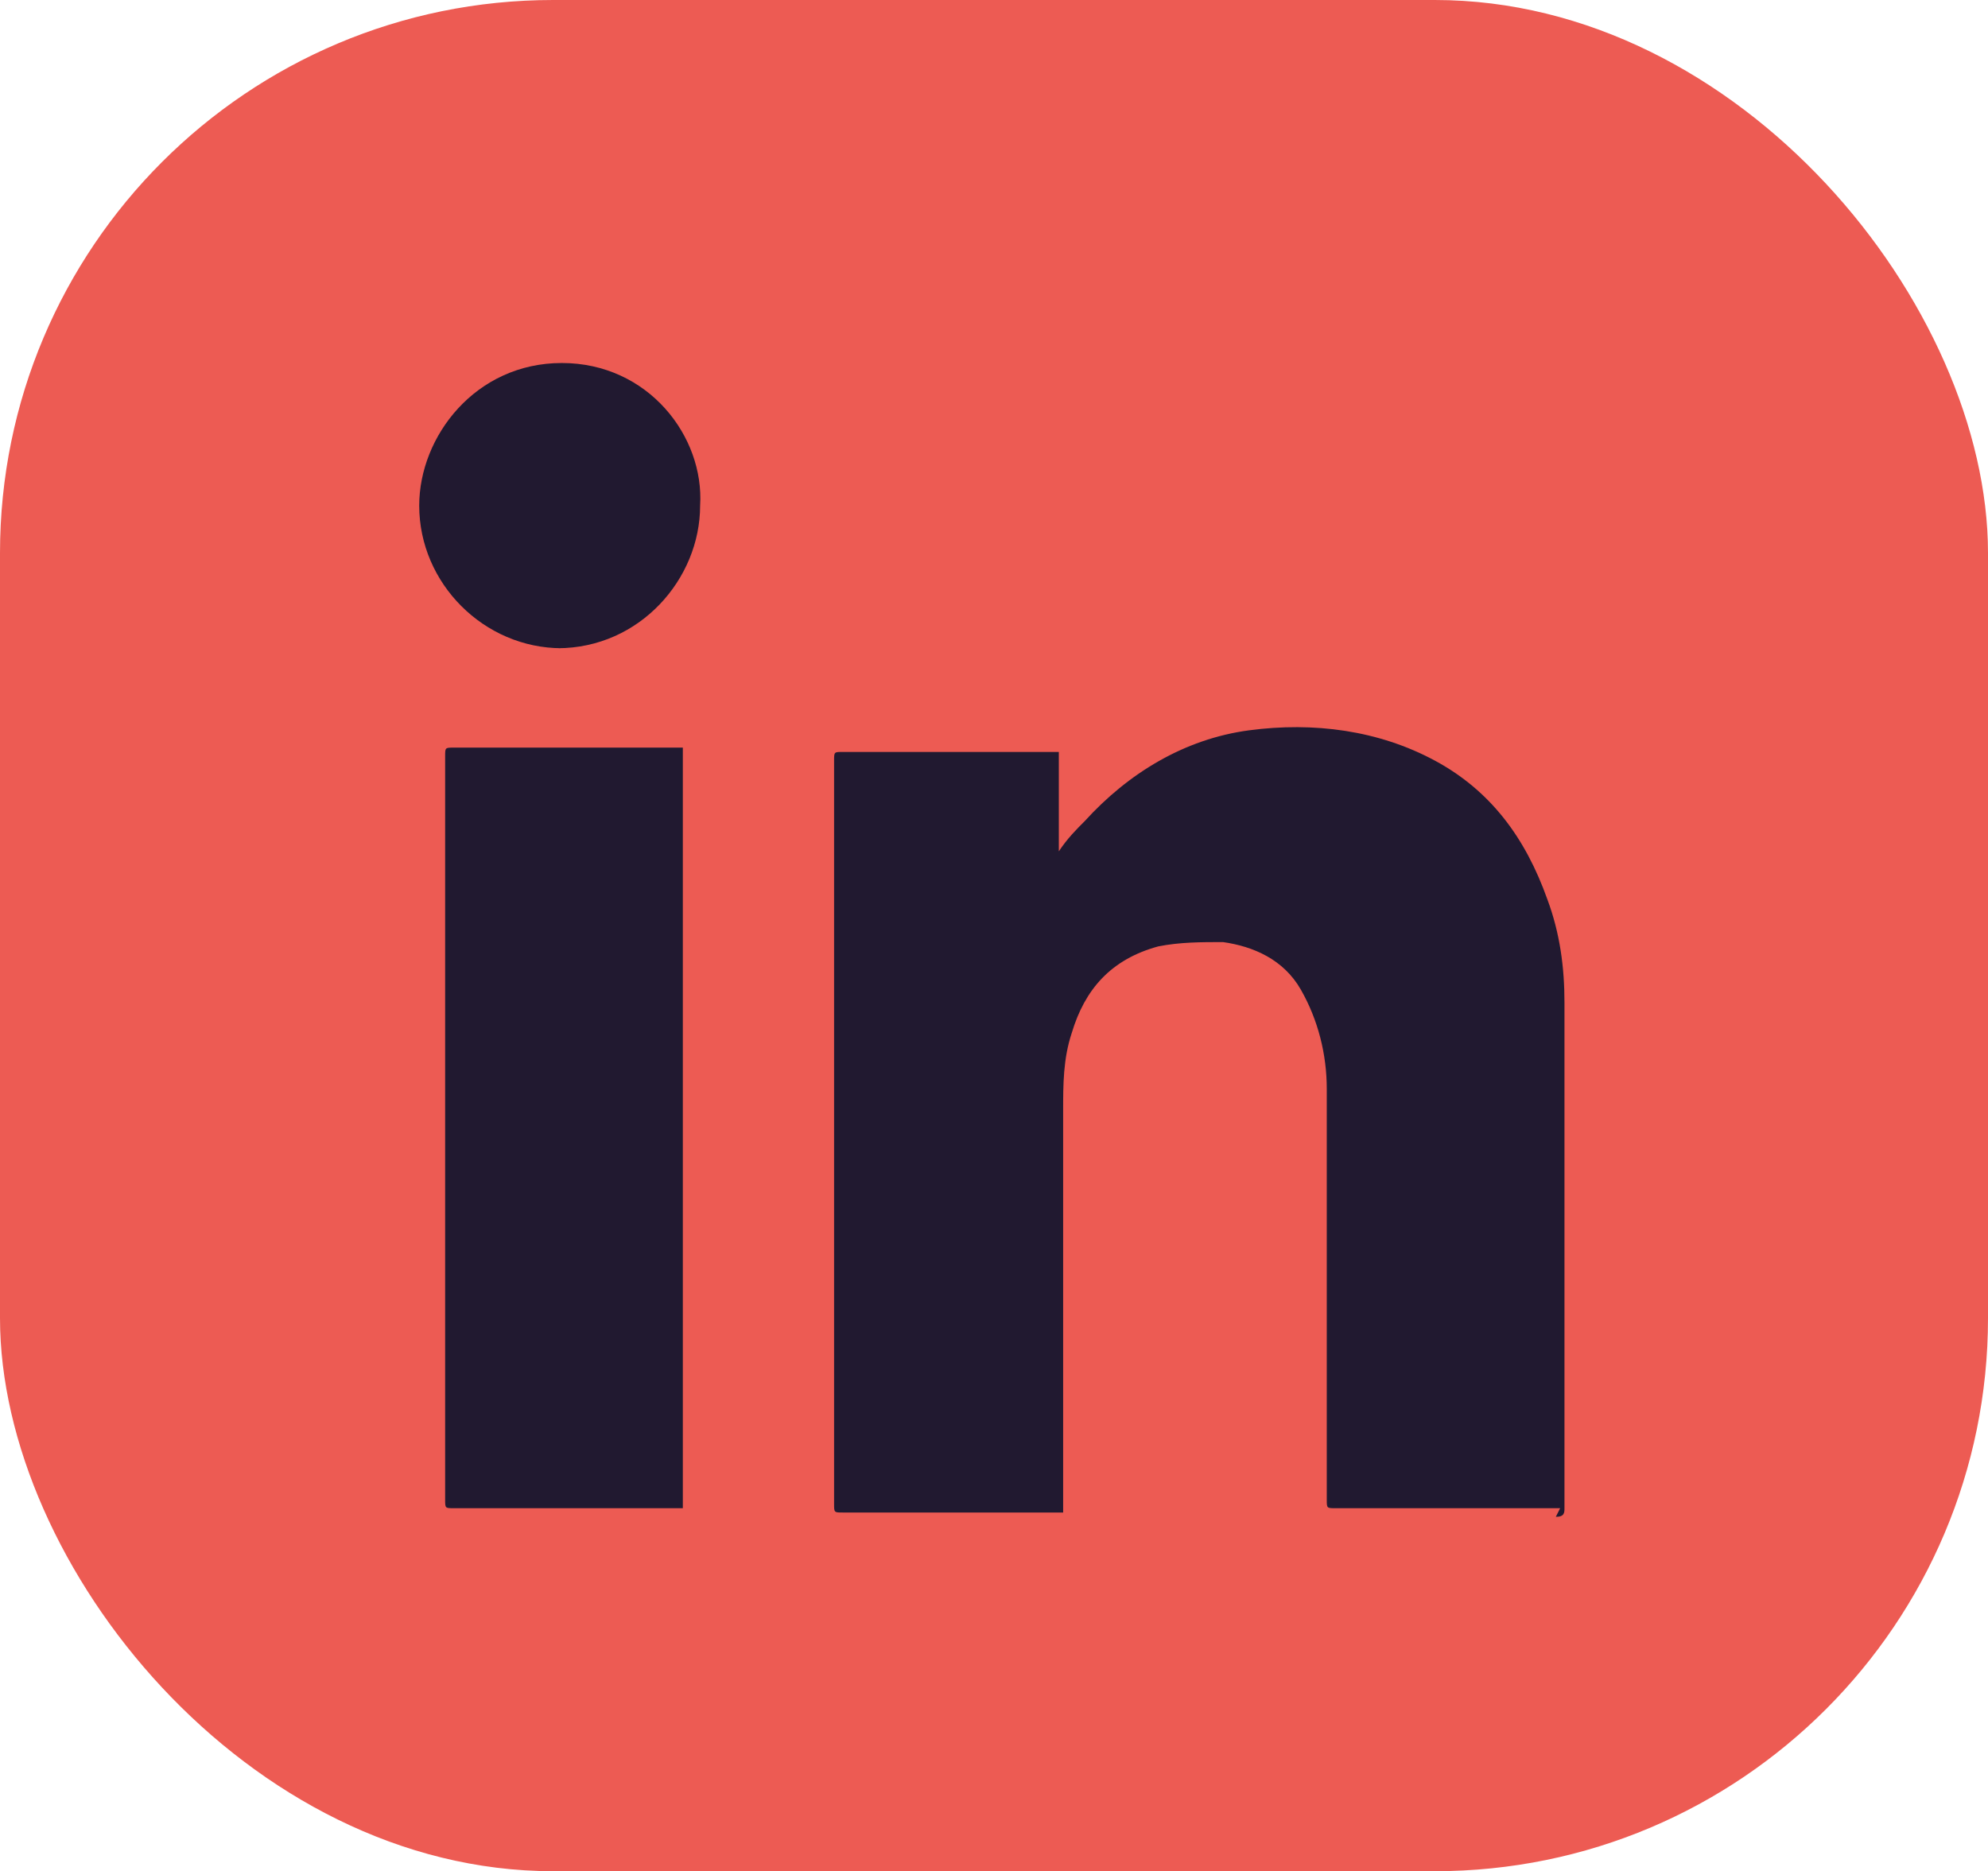
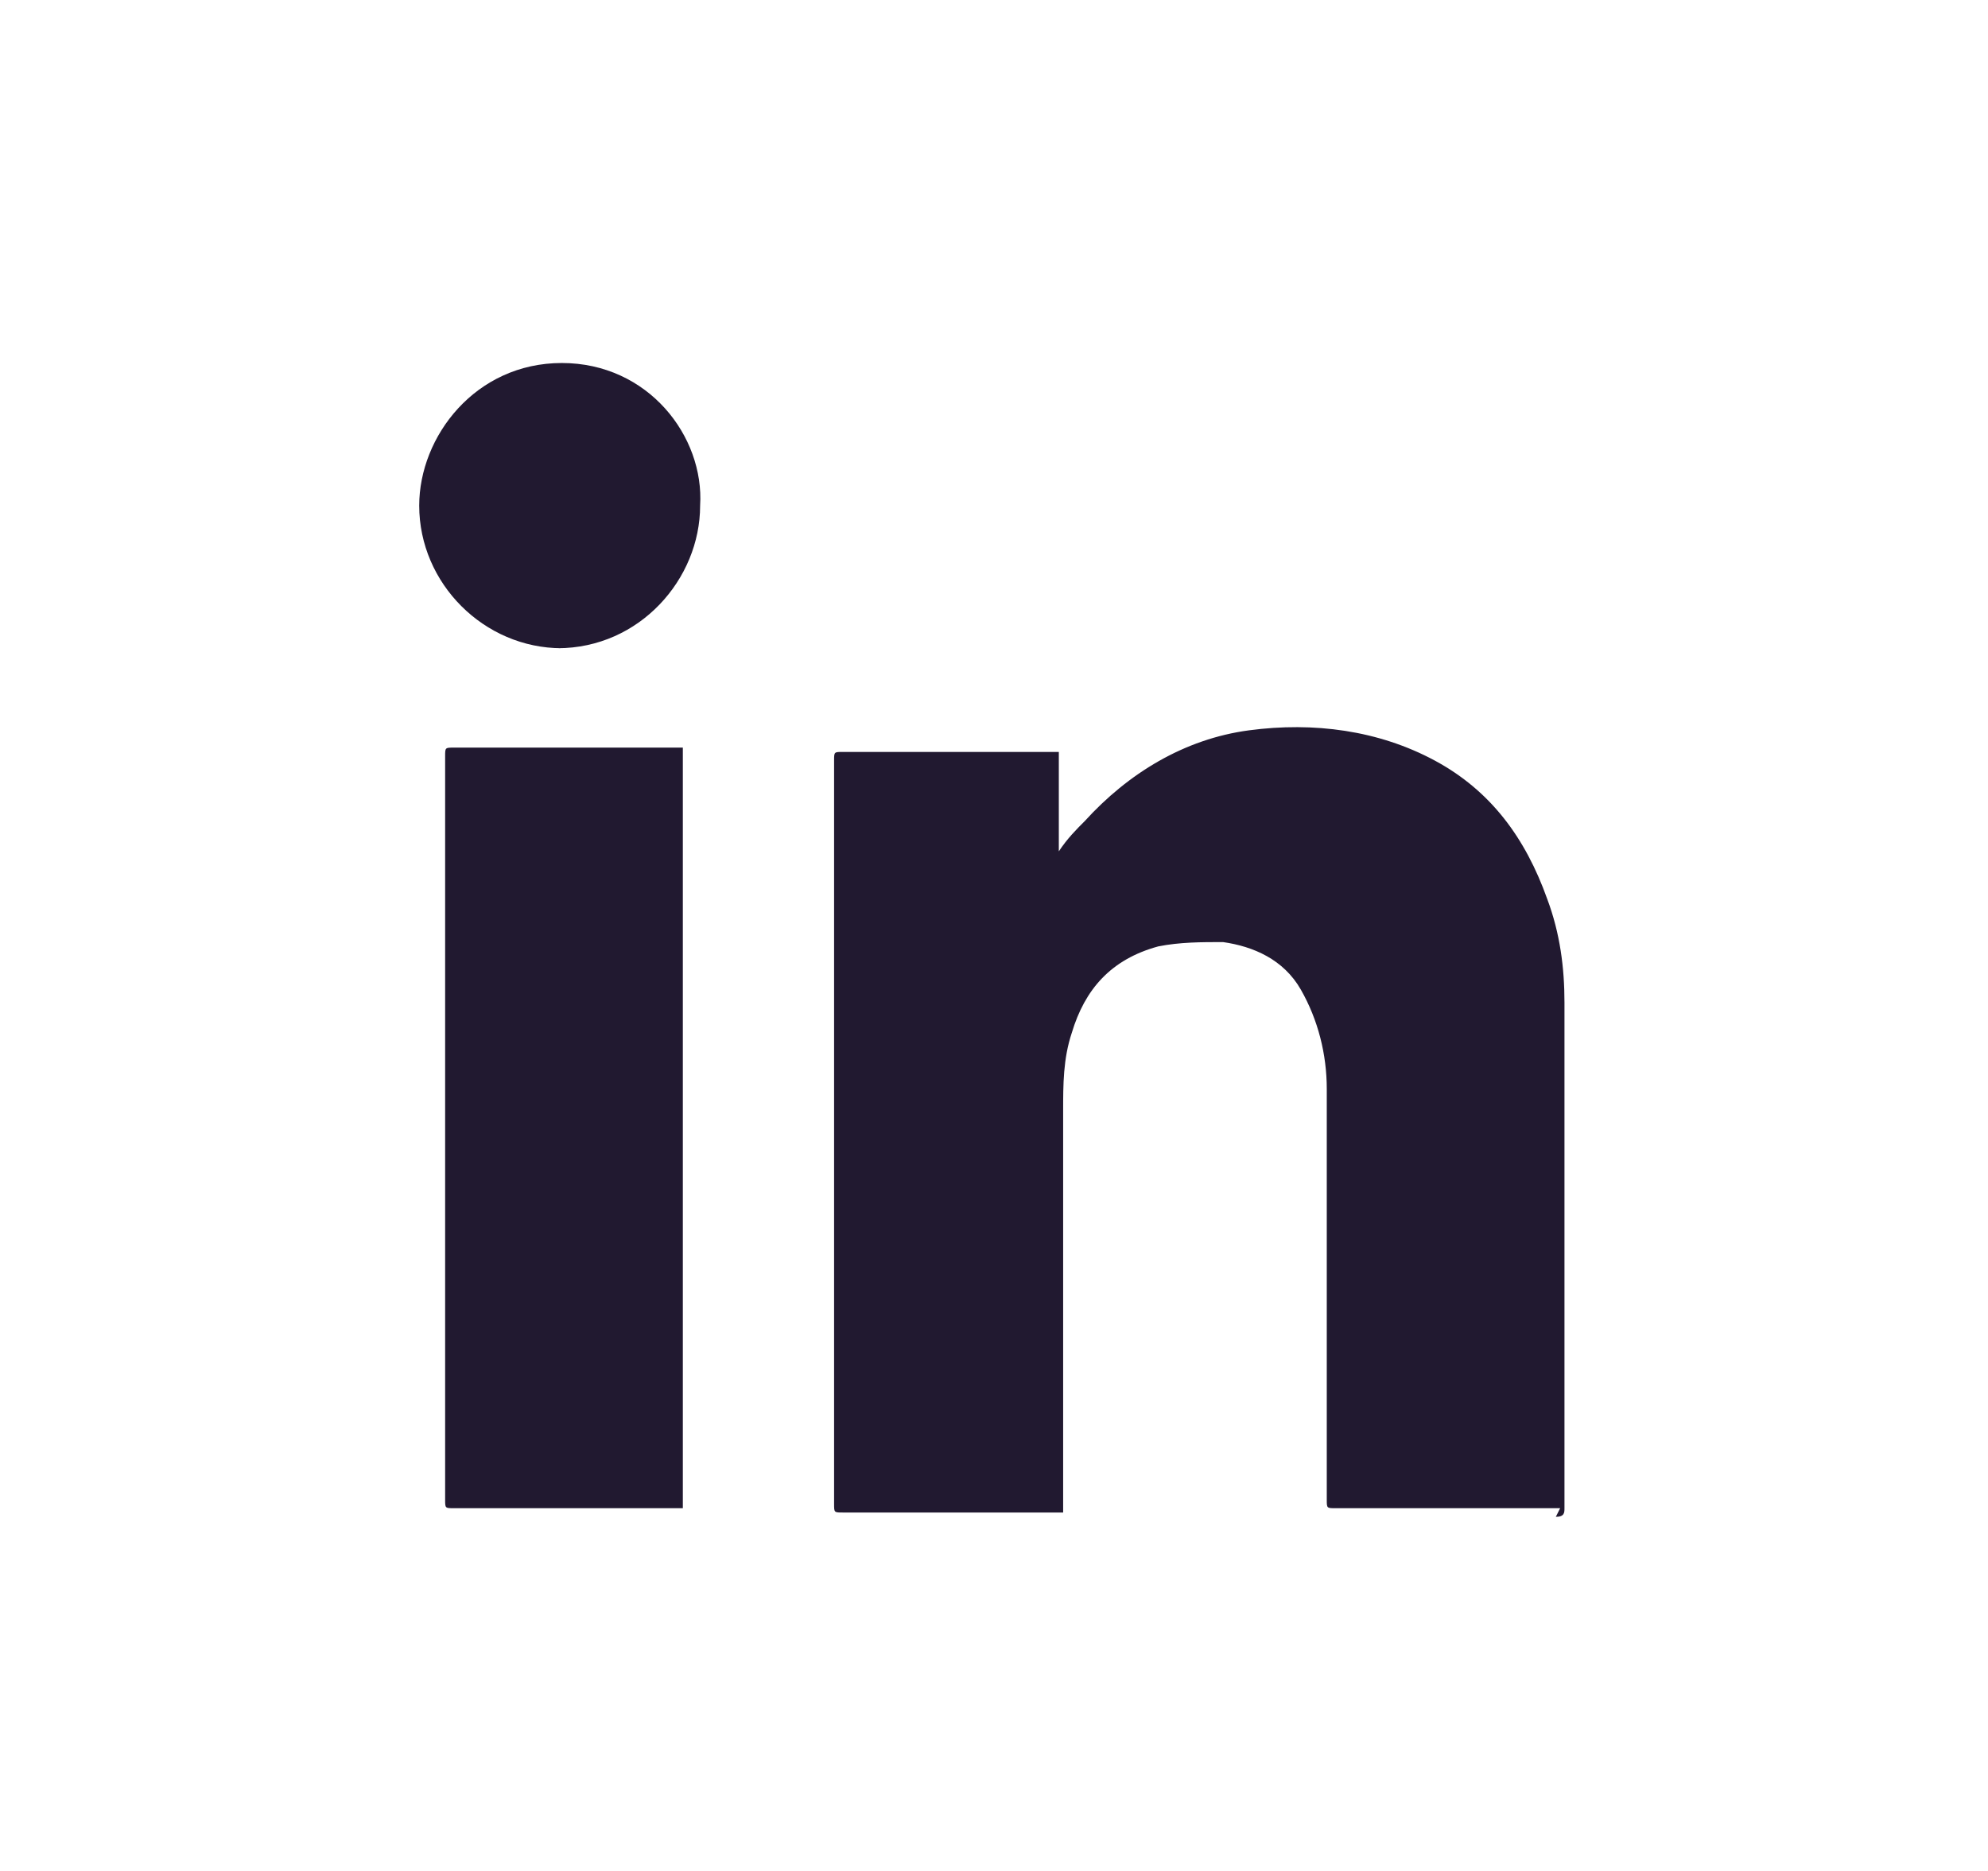
<svg xmlns="http://www.w3.org/2000/svg" id="Layer_1" version="1.1" viewBox="0 0 46 43.3">
  <defs>
    <style> .st0 { fill: #ed5b53; } .st1 { fill: #211930; } </style>
  </defs>
-   <rect class="st0" width="46" height="43.3" rx="12.8" ry="12.8" />
-   <path class="st1" d="M15.8,34.9c0,0-.1,0-.2,0-1.7,0-3.4,0-5.1,0-.2,0-.2,0-.2-.2,0-5.7,0-11.5,0-17.2,0-.2,0-.2.2-.2,1.7,0,3.4,0,5.1,0,0,0,.1,0,.2,0v17.7ZM13,15c-1.8,0-3.3-1.5-3.3-3.3,0-1.6,1.3-3.3,3.3-3.3,2,0,3.3,1.7,3.2,3.3,0,1.7-1.4,3.3-3.3,3.3ZM36.1,34.9c-1.7,0-3.4,0-5.2,0-.2,0-.2,0-.2-.2,0-1.1,0-2.3,0-3.4,0-2,0-4.1,0-6.1,0-.8-.2-1.6-.6-2.3-.4-.7-1.1-1-1.8-1.1-.5,0-1,0-1.5.1-1.1.3-1.7,1-2,2-.2.6-.2,1.2-.2,1.8,0,3,0,6,0,9,0,0,0,.2,0,.3,0,0-.1,0-.2,0-1.6,0-3.2,0-4.9,0-.2,0-.2,0-.2-.2,0-5.7,0-11.5,0-17.2,0-.2,0-.2.2-.2,1.6,0,3.2,0,4.8,0h.2v2.3c.2-.3.4-.5.6-.7,1-1.1,2.3-1.9,3.8-2.1,1.5-.2,3,0,4.3.7,1.3.7,2.1,1.8,2.6,3.2.3.8.4,1.6.4,2.4,0,3.8,0,7.5,0,11.3,0,.1,0,.3,0,.4,0,.1,0,.2-.2.2Z" />
+   <path class="st1" d="M15.8,34.9c0,0-.1,0-.2,0-1.7,0-3.4,0-5.1,0-.2,0-.2,0-.2-.2,0-5.7,0-11.5,0-17.2,0-.2,0-.2.2-.2,1.7,0,3.4,0,5.1,0,0,0,.1,0,.2,0v17.7ZM13,15c-1.8,0-3.3-1.5-3.3-3.3,0-1.6,1.3-3.3,3.3-3.3,2,0,3.3,1.7,3.2,3.3,0,1.7-1.4,3.3-3.3,3.3ZM36.1,34.9c-1.7,0-3.4,0-5.2,0-.2,0-.2,0-.2-.2,0-1.1,0-2.3,0-3.4,0-2,0-4.1,0-6.1,0-.8-.2-1.6-.6-2.3-.4-.7-1.1-1-1.8-1.1-.5,0-1,0-1.5.1-1.1.3-1.7,1-2,2-.2.6-.2,1.2-.2,1.8,0,3,0,6,0,9,0,0,0,.2,0,.3,0,0-.1,0-.2,0-1.6,0-3.2,0-4.9,0-.2,0-.2,0-.2-.2,0-5.7,0-11.5,0-17.2,0-.2,0-.2.2-.2,1.6,0,3.2,0,4.8,0h.2v2.3c.2-.3.4-.5.6-.7,1-1.1,2.3-1.9,3.8-2.1,1.5-.2,3,0,4.3.7,1.3.7,2.1,1.8,2.6,3.2.3.8.4,1.6.4,2.4,0,3.8,0,7.5,0,11.3,0,.1,0,.3,0,.4,0,.1,0,.2-.2.2" />
</svg>